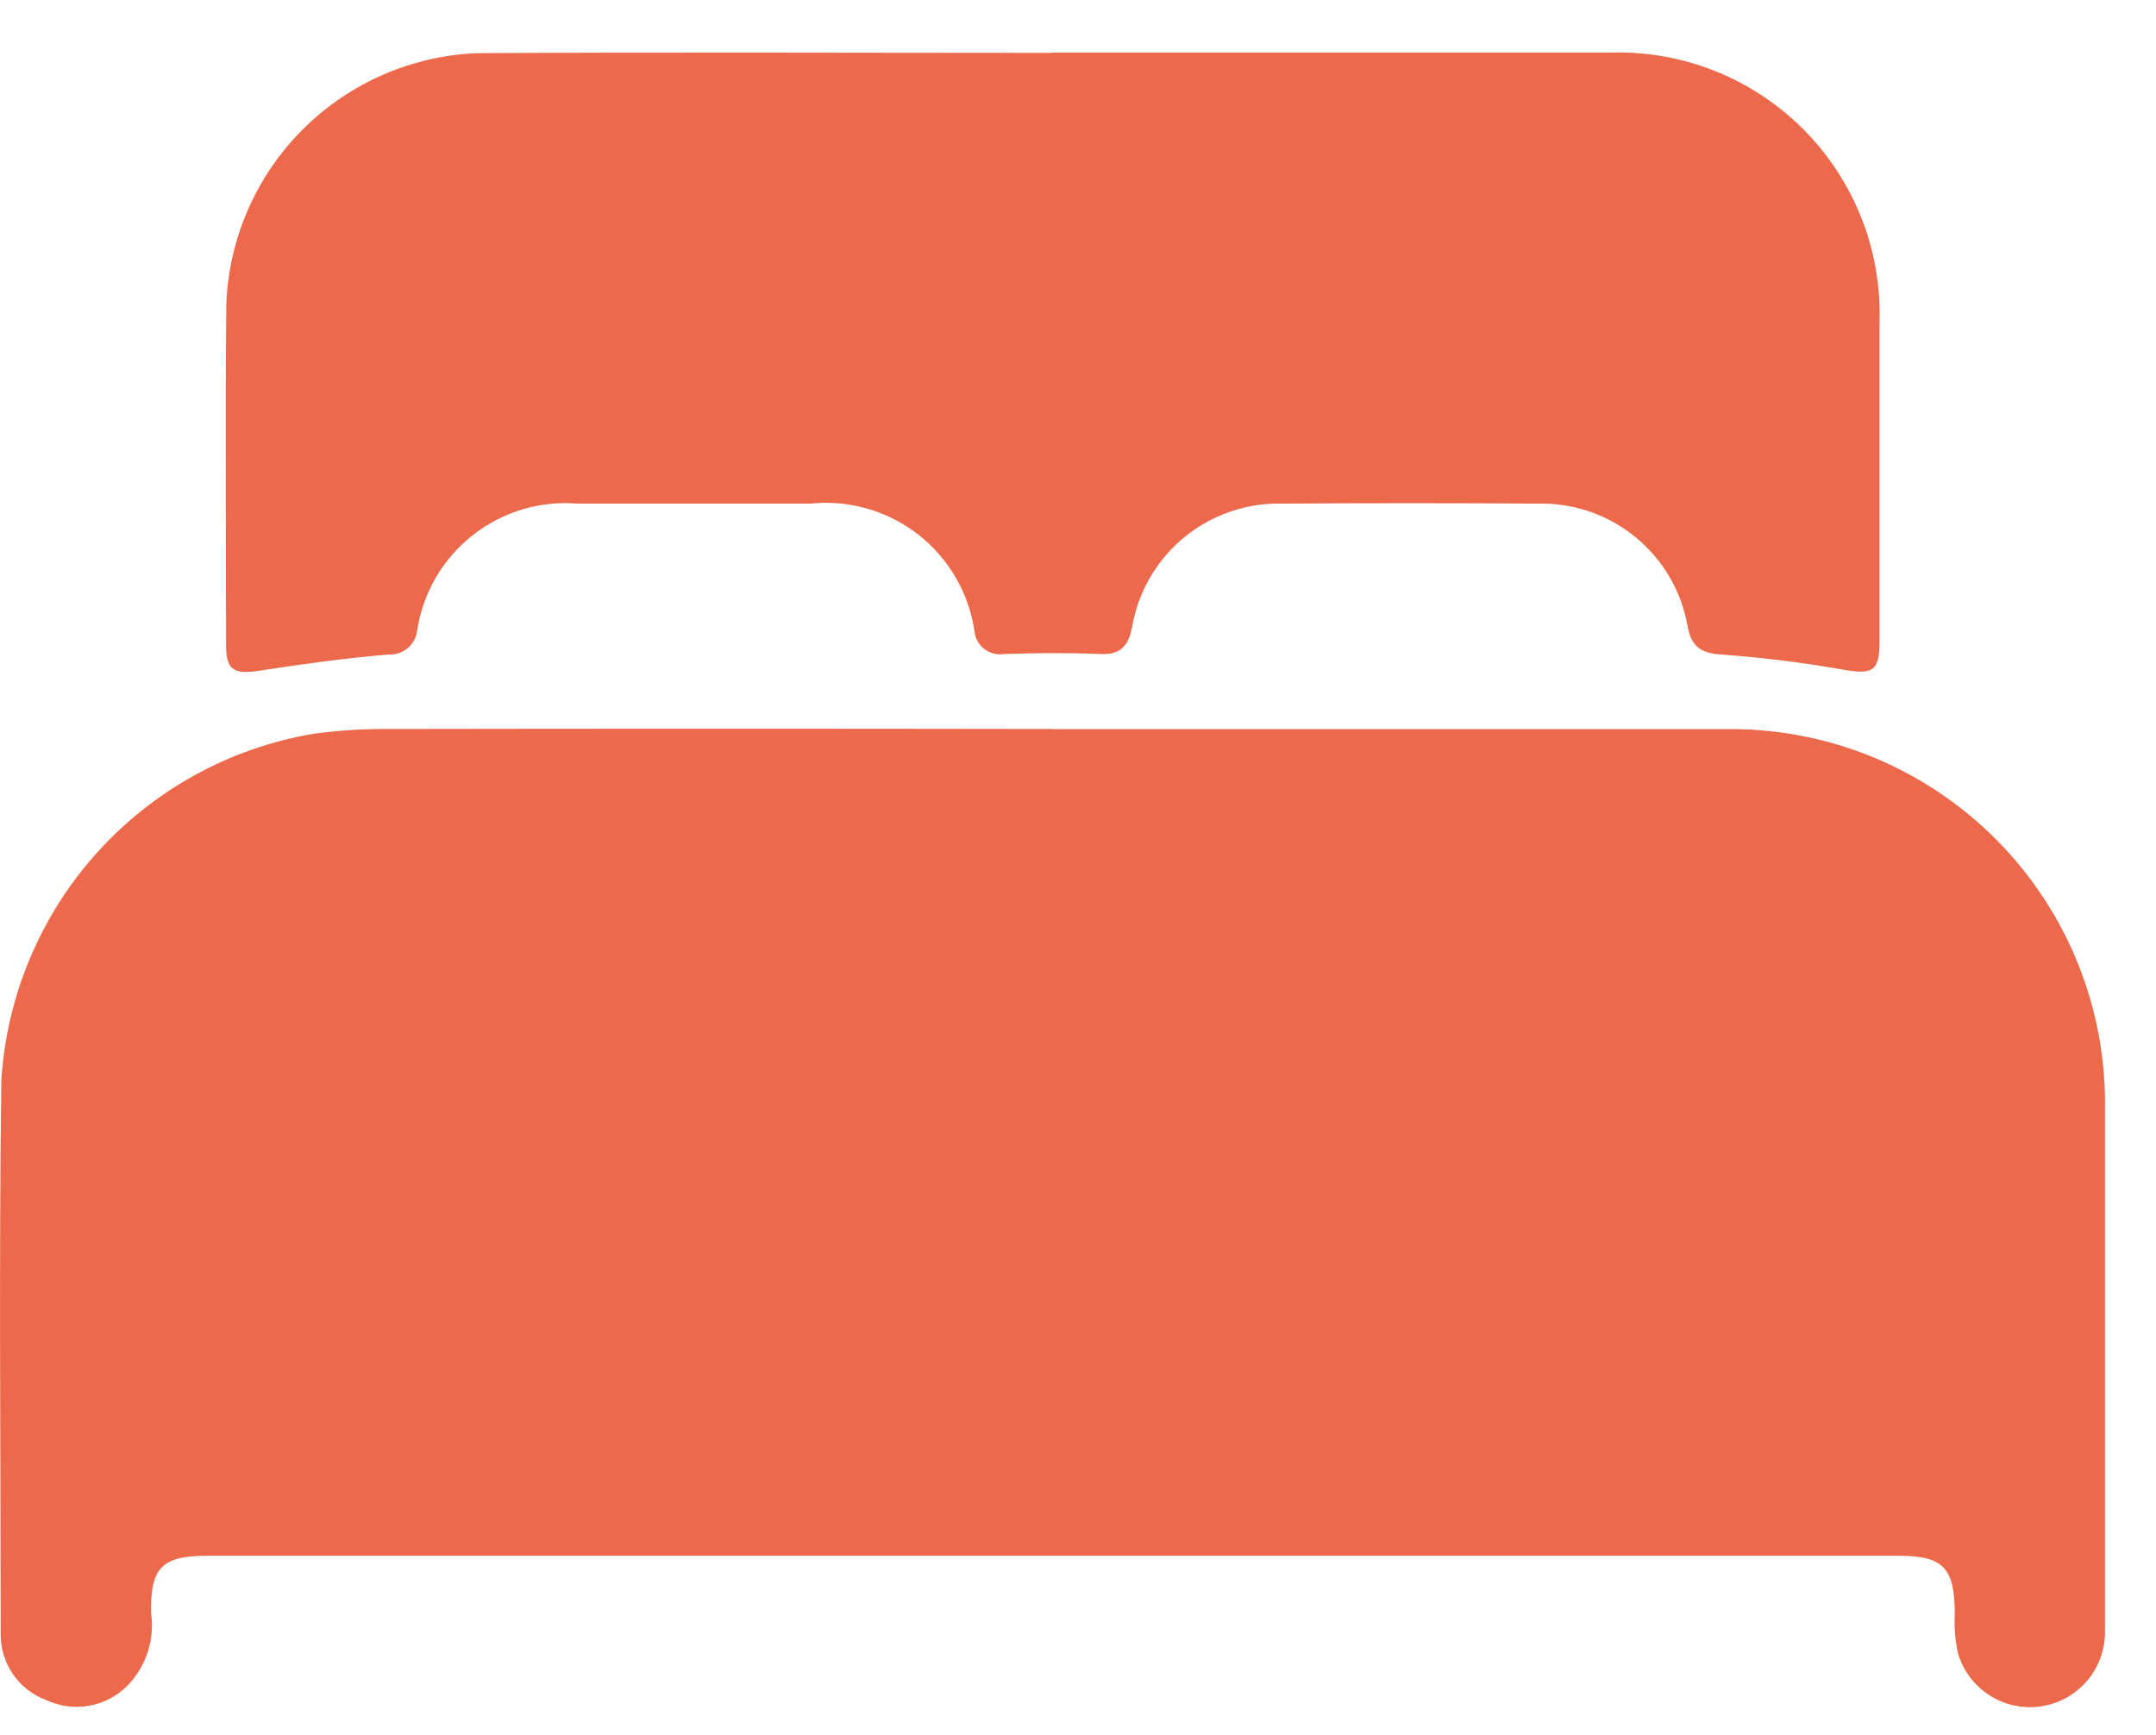
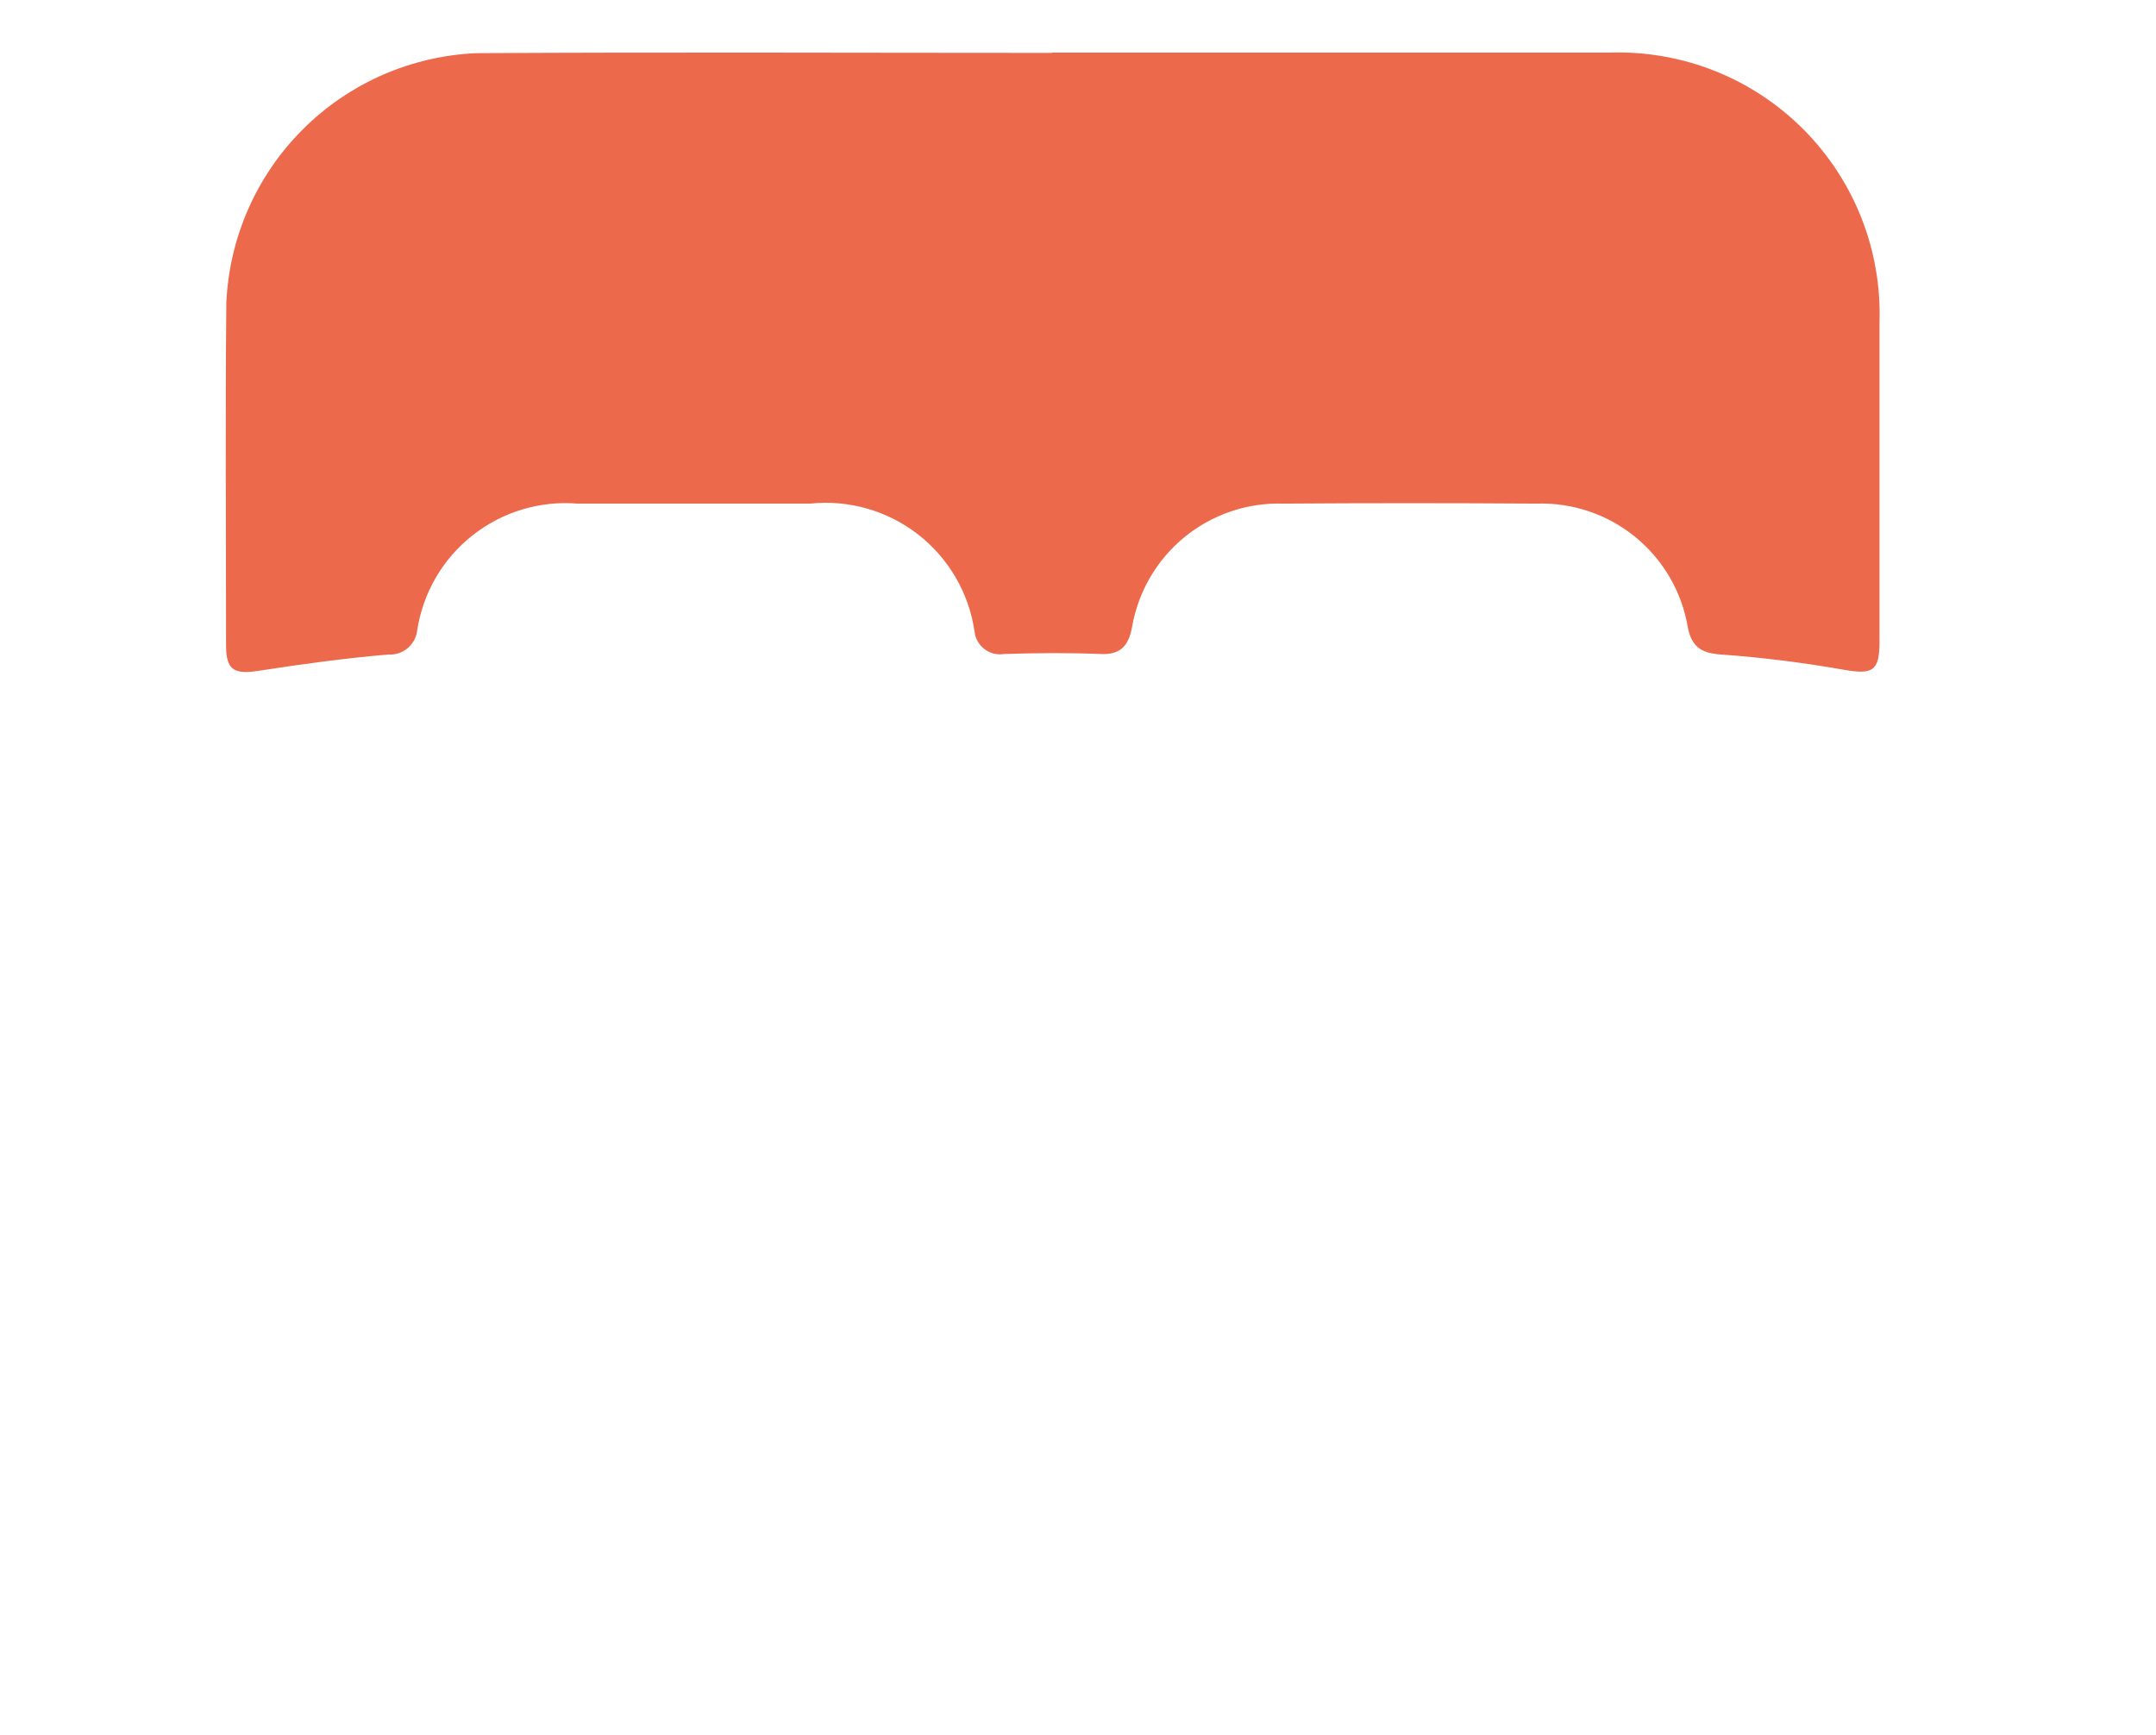
<svg xmlns="http://www.w3.org/2000/svg" width="41" height="33" viewBox="0 0 41 33" fill="none">
-   <path d="M20.019 13.867C24.277 13.867 28.535 13.867 32.792 13.867C33.746 13.851 34.694 14.027 35.579 14.384C36.463 14.742 37.267 15.274 37.942 15.948C38.618 16.622 39.15 17.426 39.509 18.31C39.868 19.194 40.045 20.142 40.03 21.096C40.03 24.401 40.03 27.706 40.03 31.011C40.037 31.358 39.918 31.696 39.694 31.961C39.47 32.226 39.157 32.4 38.814 32.452C38.47 32.503 38.12 32.427 37.829 32.239C37.537 32.05 37.324 31.762 37.23 31.428C37.179 31.181 37.16 30.929 37.174 30.677C37.167 29.811 36.952 29.588 36.097 29.588H3.943C3.086 29.588 2.856 29.808 2.873 30.675C2.909 30.925 2.887 31.181 2.808 31.421C2.73 31.662 2.597 31.881 2.42 32.062C2.224 32.259 1.972 32.391 1.698 32.44C1.425 32.49 1.143 32.453 0.89 32.337C0.628 32.242 0.403 32.068 0.245 31.838C0.088 31.608 0.007 31.334 0.013 31.056C0.013 27.556 -0.021 24.056 0.025 20.556C0.124 18.947 0.764 17.419 1.841 16.221C2.919 15.023 4.37 14.224 5.959 13.956C6.4 13.895 6.846 13.864 7.291 13.864C11.534 13.857 15.776 13.857 20.019 13.864" fill="#ED694B" />
  <path d="M20.003 1C23.544 1 27.086 1 30.628 1C31.306 0.98 31.982 1.099 32.612 1.35C33.243 1.601 33.815 1.979 34.294 2.459C34.773 2.94 35.149 3.514 35.398 4.145C35.647 4.776 35.764 5.452 35.742 6.13C35.742 8.154 35.742 10.178 35.742 12.202C35.742 12.762 35.615 12.832 35.071 12.739C34.298 12.602 33.518 12.505 32.735 12.448C32.352 12.423 32.174 12.305 32.097 11.934C31.985 11.259 31.631 10.649 31.102 10.216C30.574 9.782 29.905 9.556 29.222 9.578C27.615 9.567 26.007 9.567 24.4 9.578C23.717 9.557 23.049 9.785 22.52 10.219C21.992 10.653 21.639 11.264 21.526 11.938C21.457 12.28 21.313 12.457 20.926 12.438C20.317 12.413 19.705 12.418 19.096 12.438C19.03 12.449 18.963 12.446 18.899 12.43C18.835 12.414 18.774 12.385 18.721 12.344C18.669 12.304 18.625 12.254 18.592 12.196C18.559 12.138 18.539 12.074 18.532 12.008C18.426 11.278 18.041 10.617 17.459 10.164C16.876 9.711 16.141 9.501 15.407 9.578C13.934 9.578 12.46 9.578 10.987 9.578C10.267 9.518 9.551 9.735 8.984 10.183C8.417 10.631 8.041 11.278 7.933 11.993C7.917 12.125 7.851 12.245 7.749 12.33C7.647 12.414 7.516 12.457 7.384 12.448C6.558 12.518 5.736 12.631 4.917 12.758C4.455 12.83 4.3 12.744 4.299 12.282C4.299 10.109 4.283 7.936 4.304 5.764C4.358 4.519 4.877 3.34 5.759 2.46C6.64 1.58 7.82 1.063 9.065 1.011C12.711 0.99 16.357 1.006 20.003 1.006V1Z" fill="#ED694B" />
</svg>